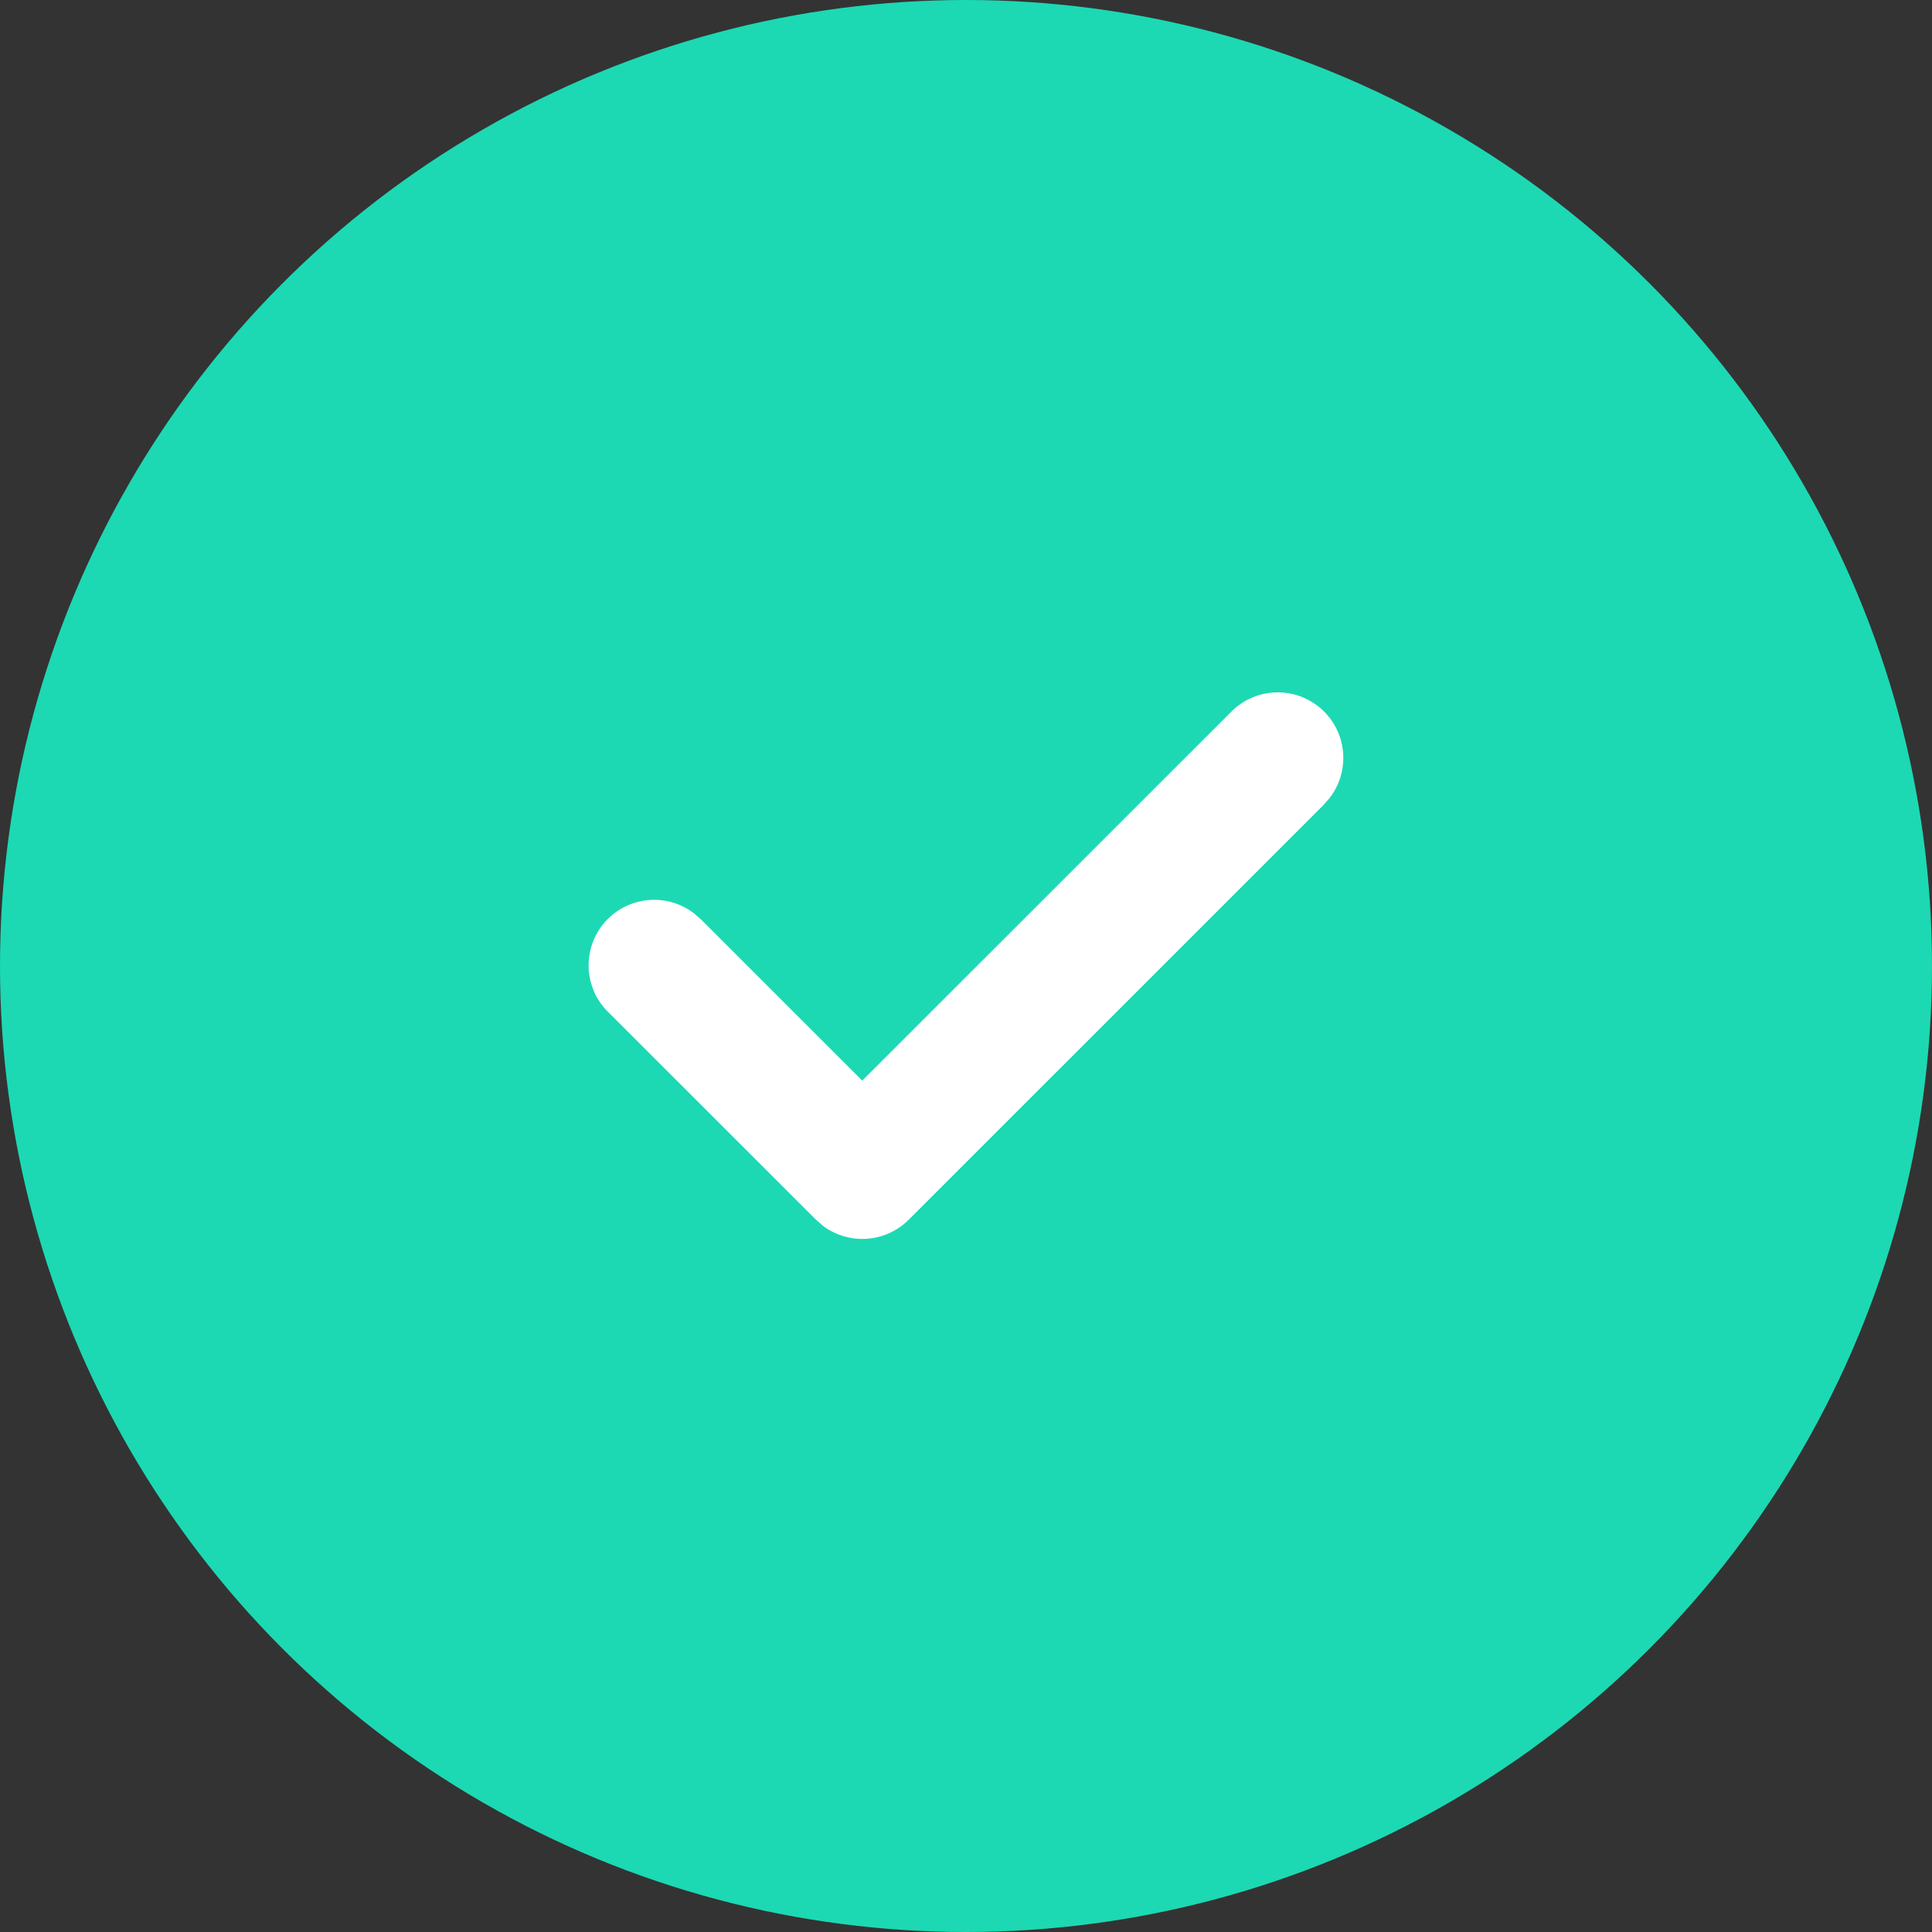
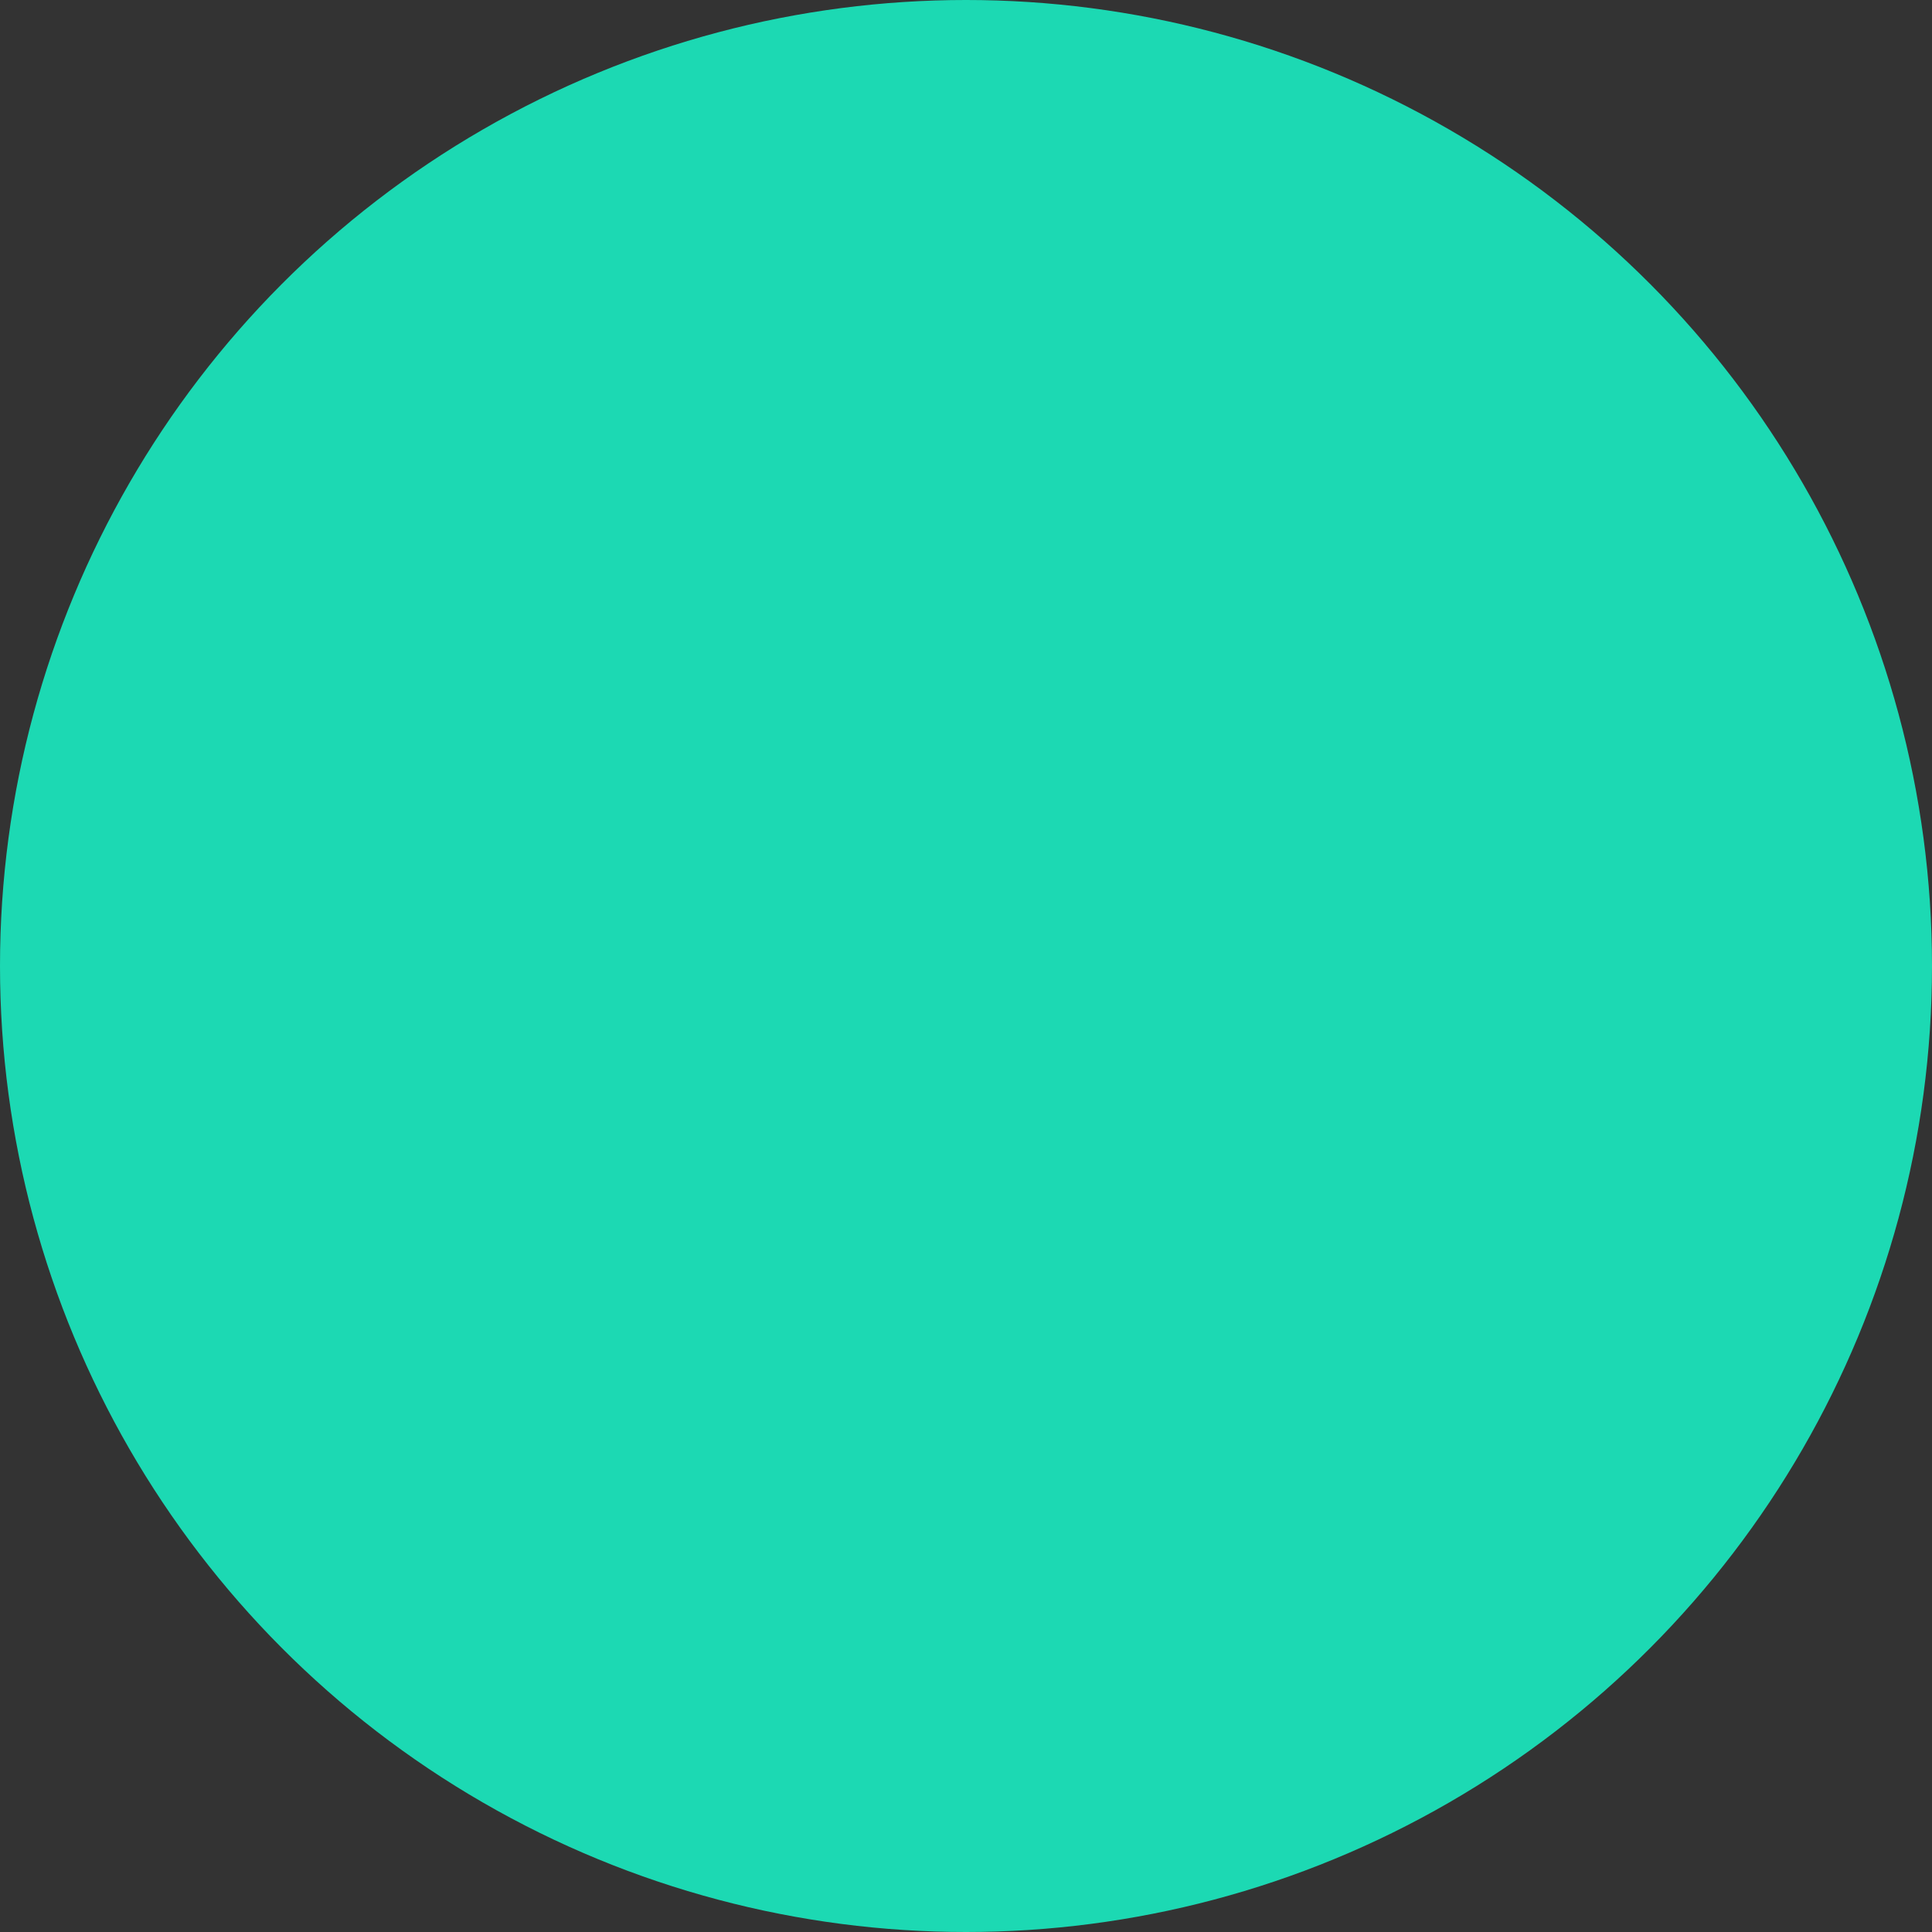
<svg xmlns="http://www.w3.org/2000/svg" width="24" height="24" viewBox="0 0 24 24">
  <rect x="0" y="0" width="24" height="24" fill="#333333" stroke="none" />
  <g id="Group_27763" data-name="Group 27763" transform="translate(0 0)">
    <circle id="Ellipse_1" data-name="Ellipse 1" cx="12" cy="12" r="12" transform="translate(0 0)" fill="#1cd9b3" />
-     <path id="Path" d="M7.969.239A.814.814,0,0,1,9.2,1.3l-.079.091L3.968,6.543a.815.815,0,0,1-1.06.079l-.091-.079L.239,3.967A.814.814,0,0,1,1.3,2.736l.091.079,2,2Z" transform="translate(7.32 8.609)" fill="#fff" />
  </g>
</svg>